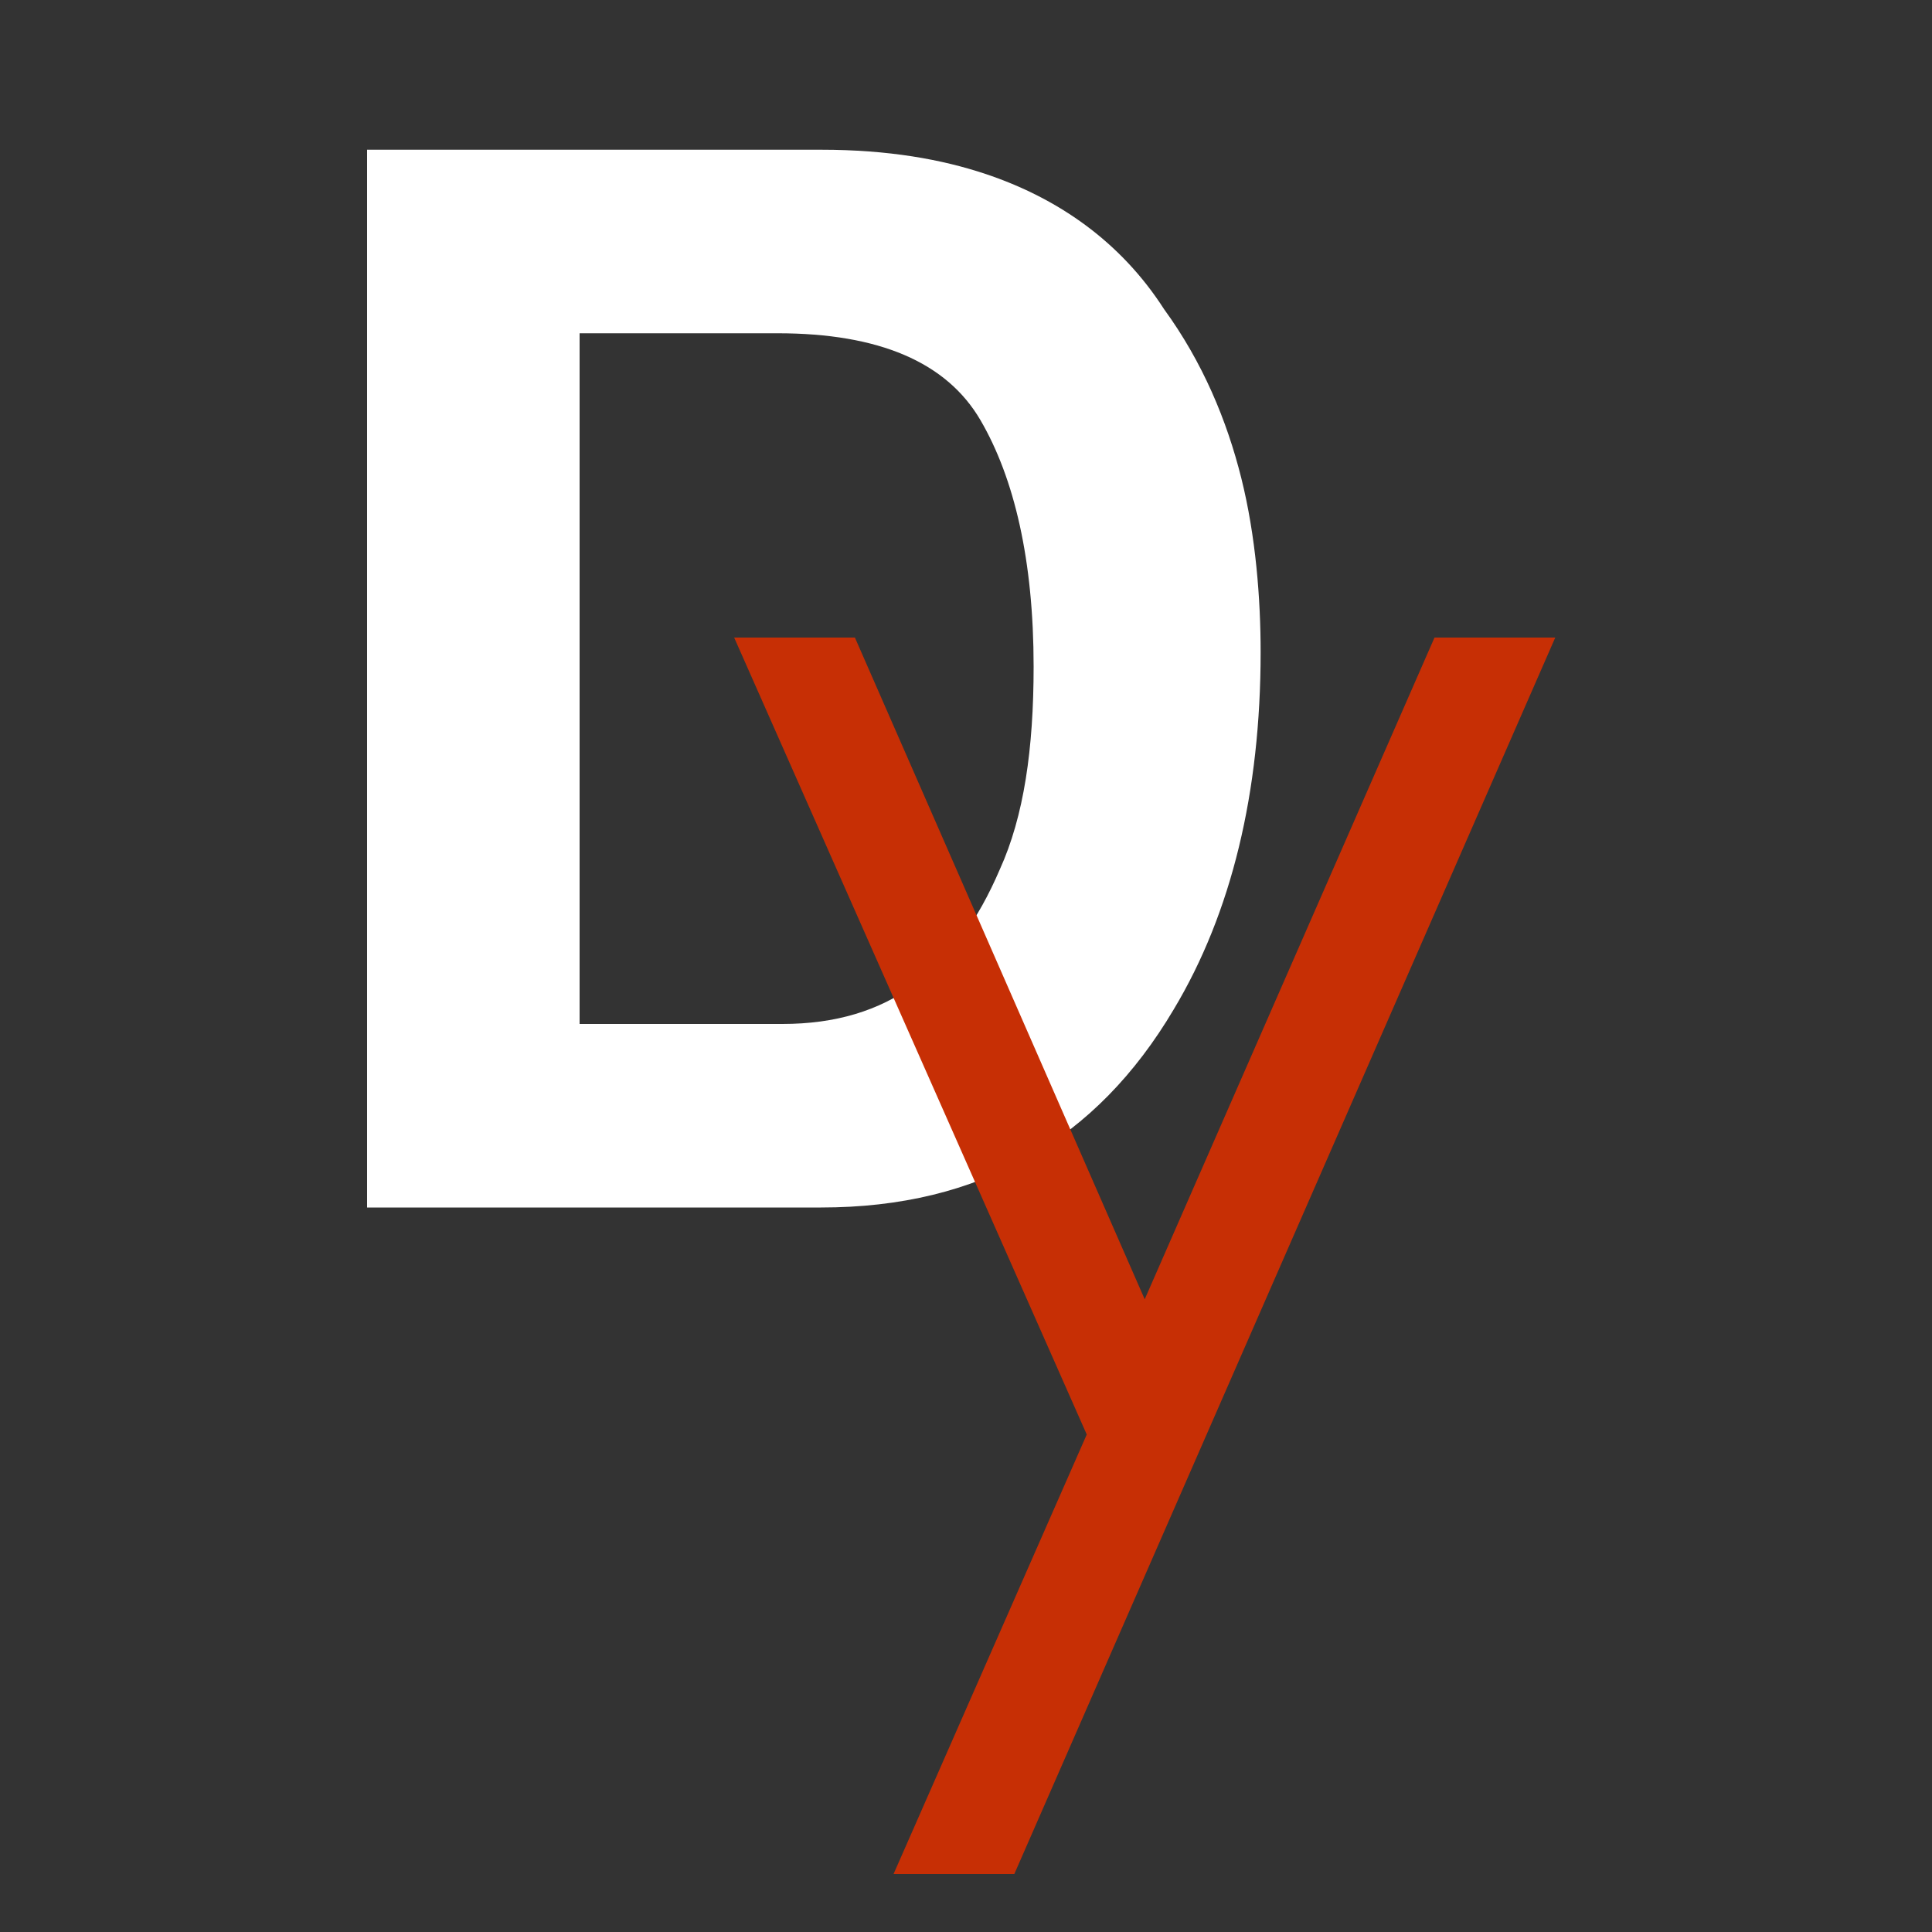
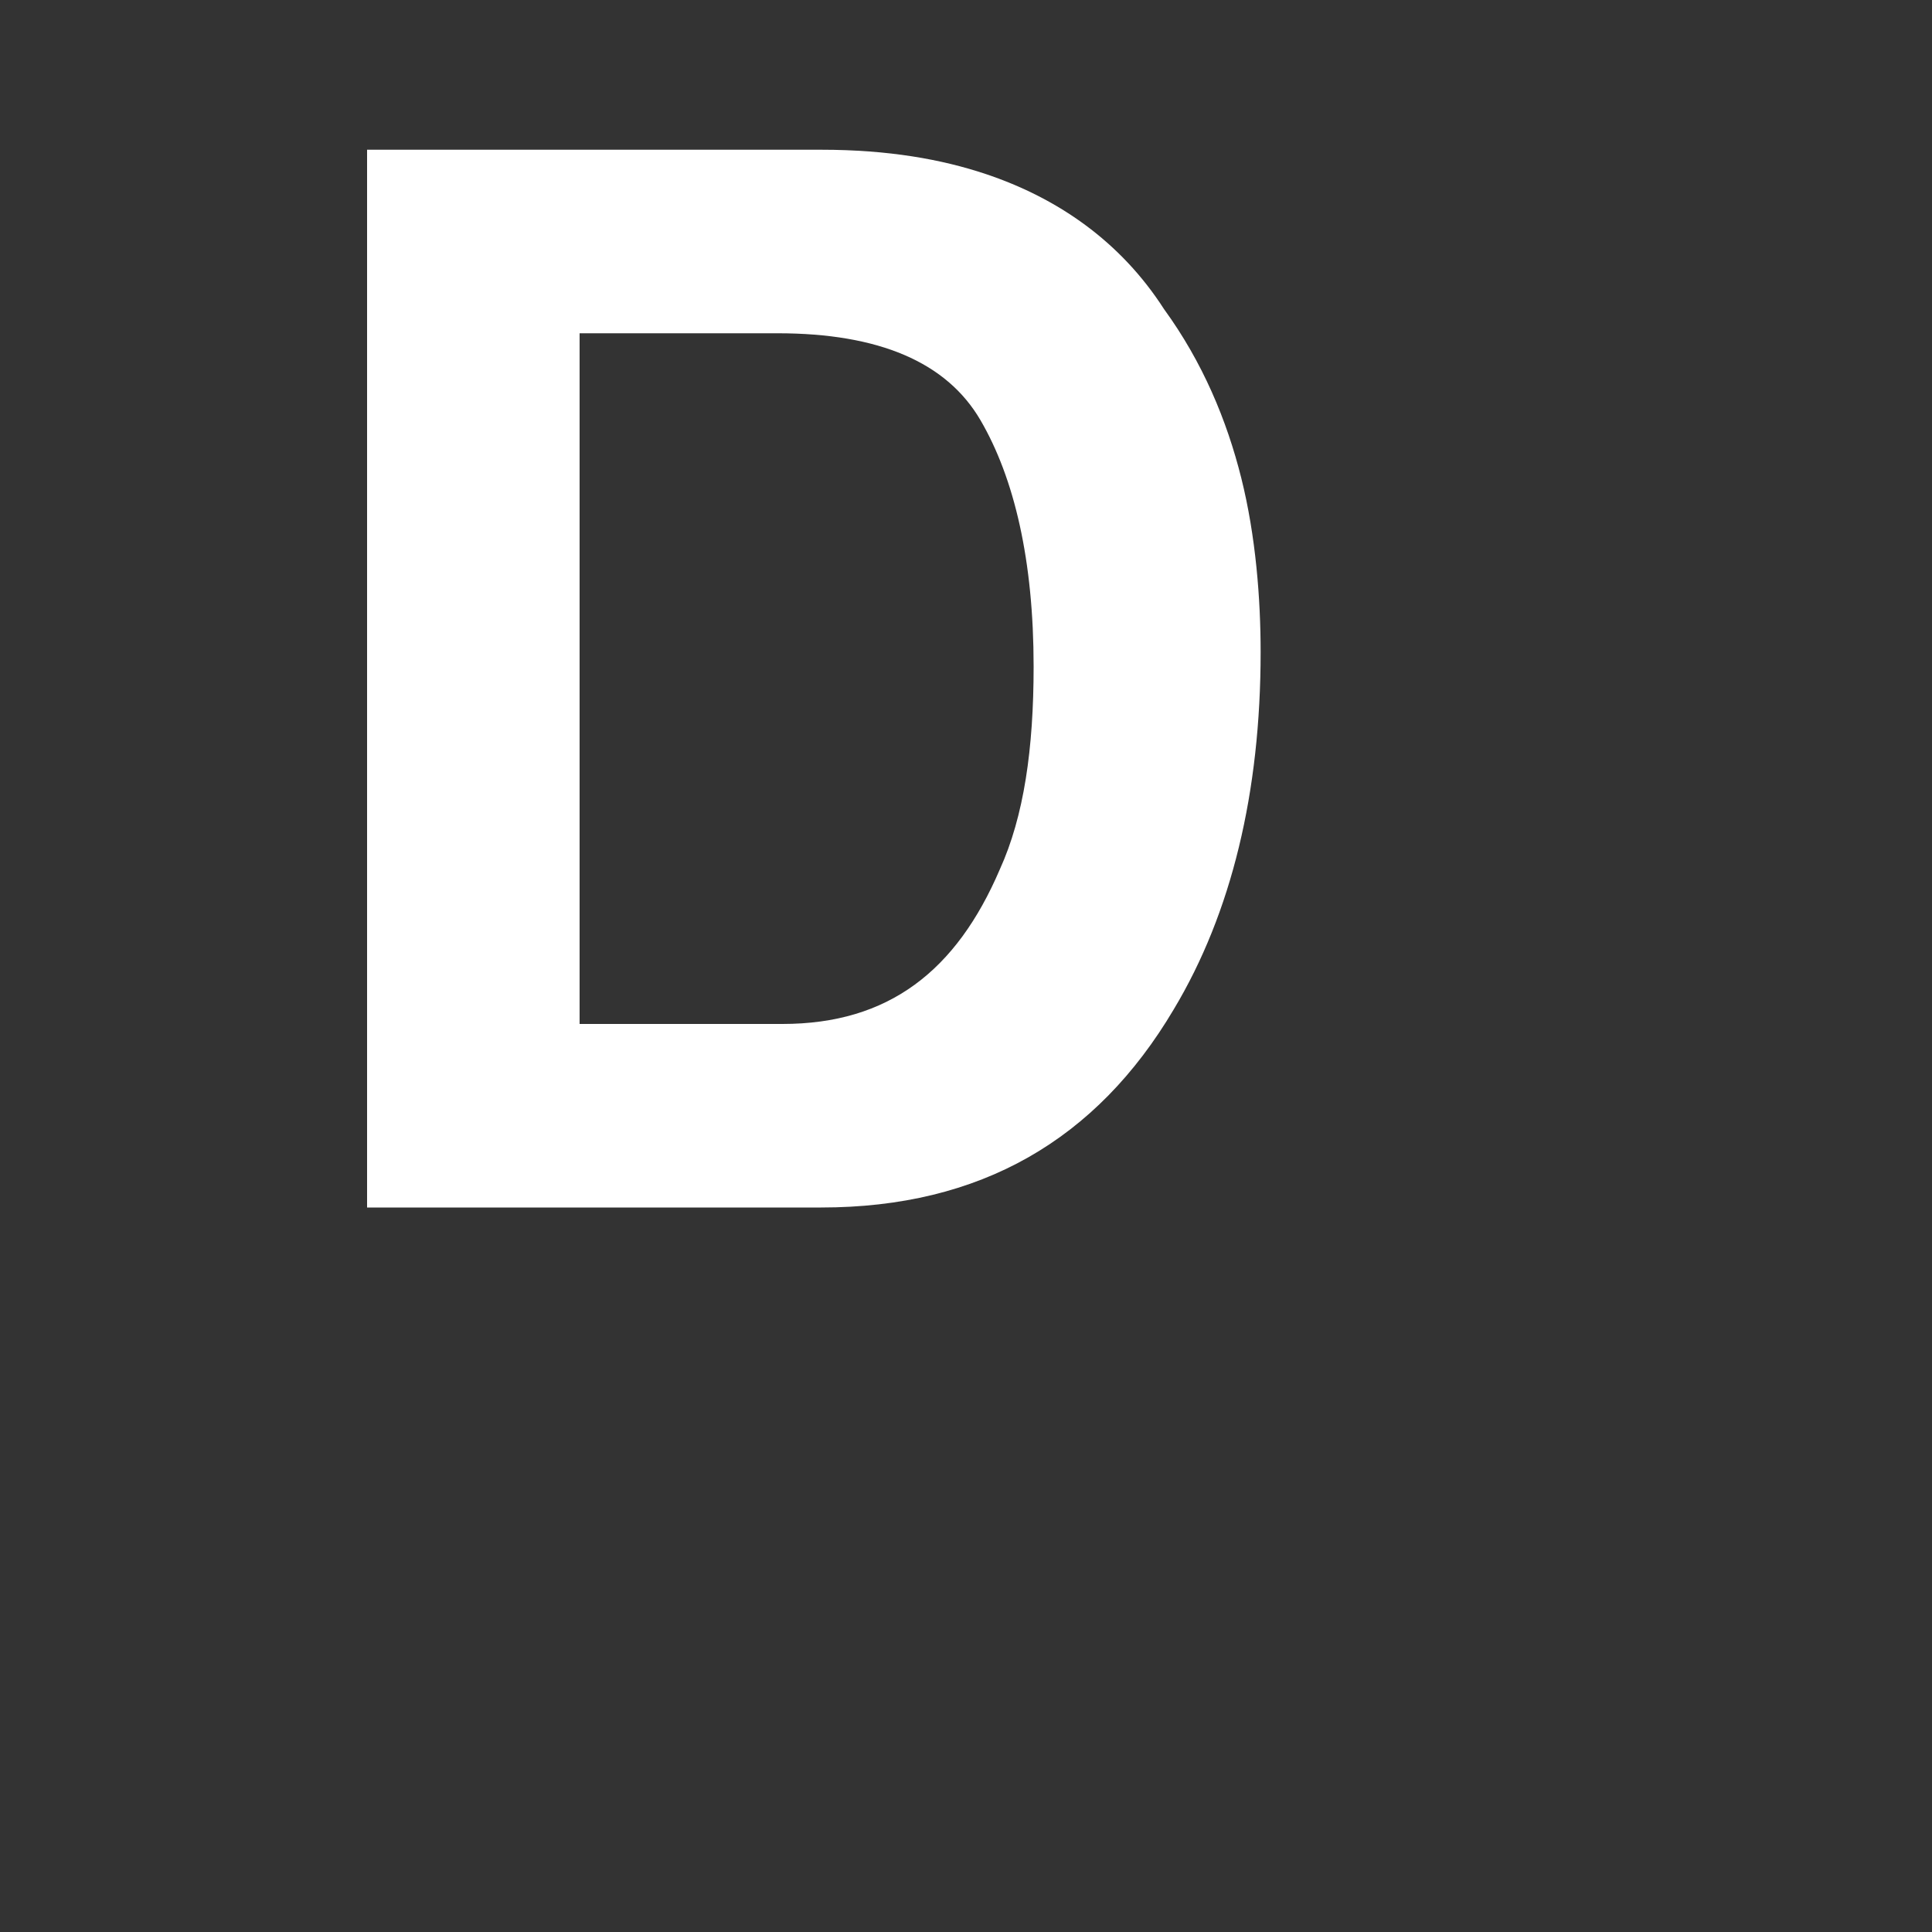
<svg xmlns="http://www.w3.org/2000/svg" version="1.1" id="Ebene_1" x="0px" y="0px" viewBox="0 0 40 40" style="enable-background:new 0 0 40 40;" xml:space="preserve">
  <rect x="0" y="0" width="40" height="40" fill="#333333" stroke="none" />
  <style type="text/css">
	.st0{fill:#FFFFFF;}
	.st1{fill:#C72F05;}
</style>
  <path class="st0" d="M12,6.9v14.3h4.2c2.2,0,3.6-1.1,4.5-3.2c0.5-1.1,0.7-2.5,0.7-4.2c0-2.2-0.4-3.9-1.1-5.1  c-0.7-1.2-2.1-1.8-4.2-1.8L12,6.9L12,6.9z M20.4,3.6c1.5,0.5,2.8,1.4,3.7,2.8c0.8,1.1,1.3,2.3,1.6,3.5s0.4,2.5,0.4,3.6  c0,2.9-0.6,5.4-1.8,7.4c-1.6,2.7-4,4.1-7.3,4.1H7.6V3.1H17C18.4,3.1,19.5,3.3,20.4,3.6" />
-   <polygon class="st1" points="29.7,13.2 23.7,26.9 17.7,13.2 15.2,13.2 22.5,29.7 18.5,38.8 21,38.8 32.2,13.2 " />
</svg>